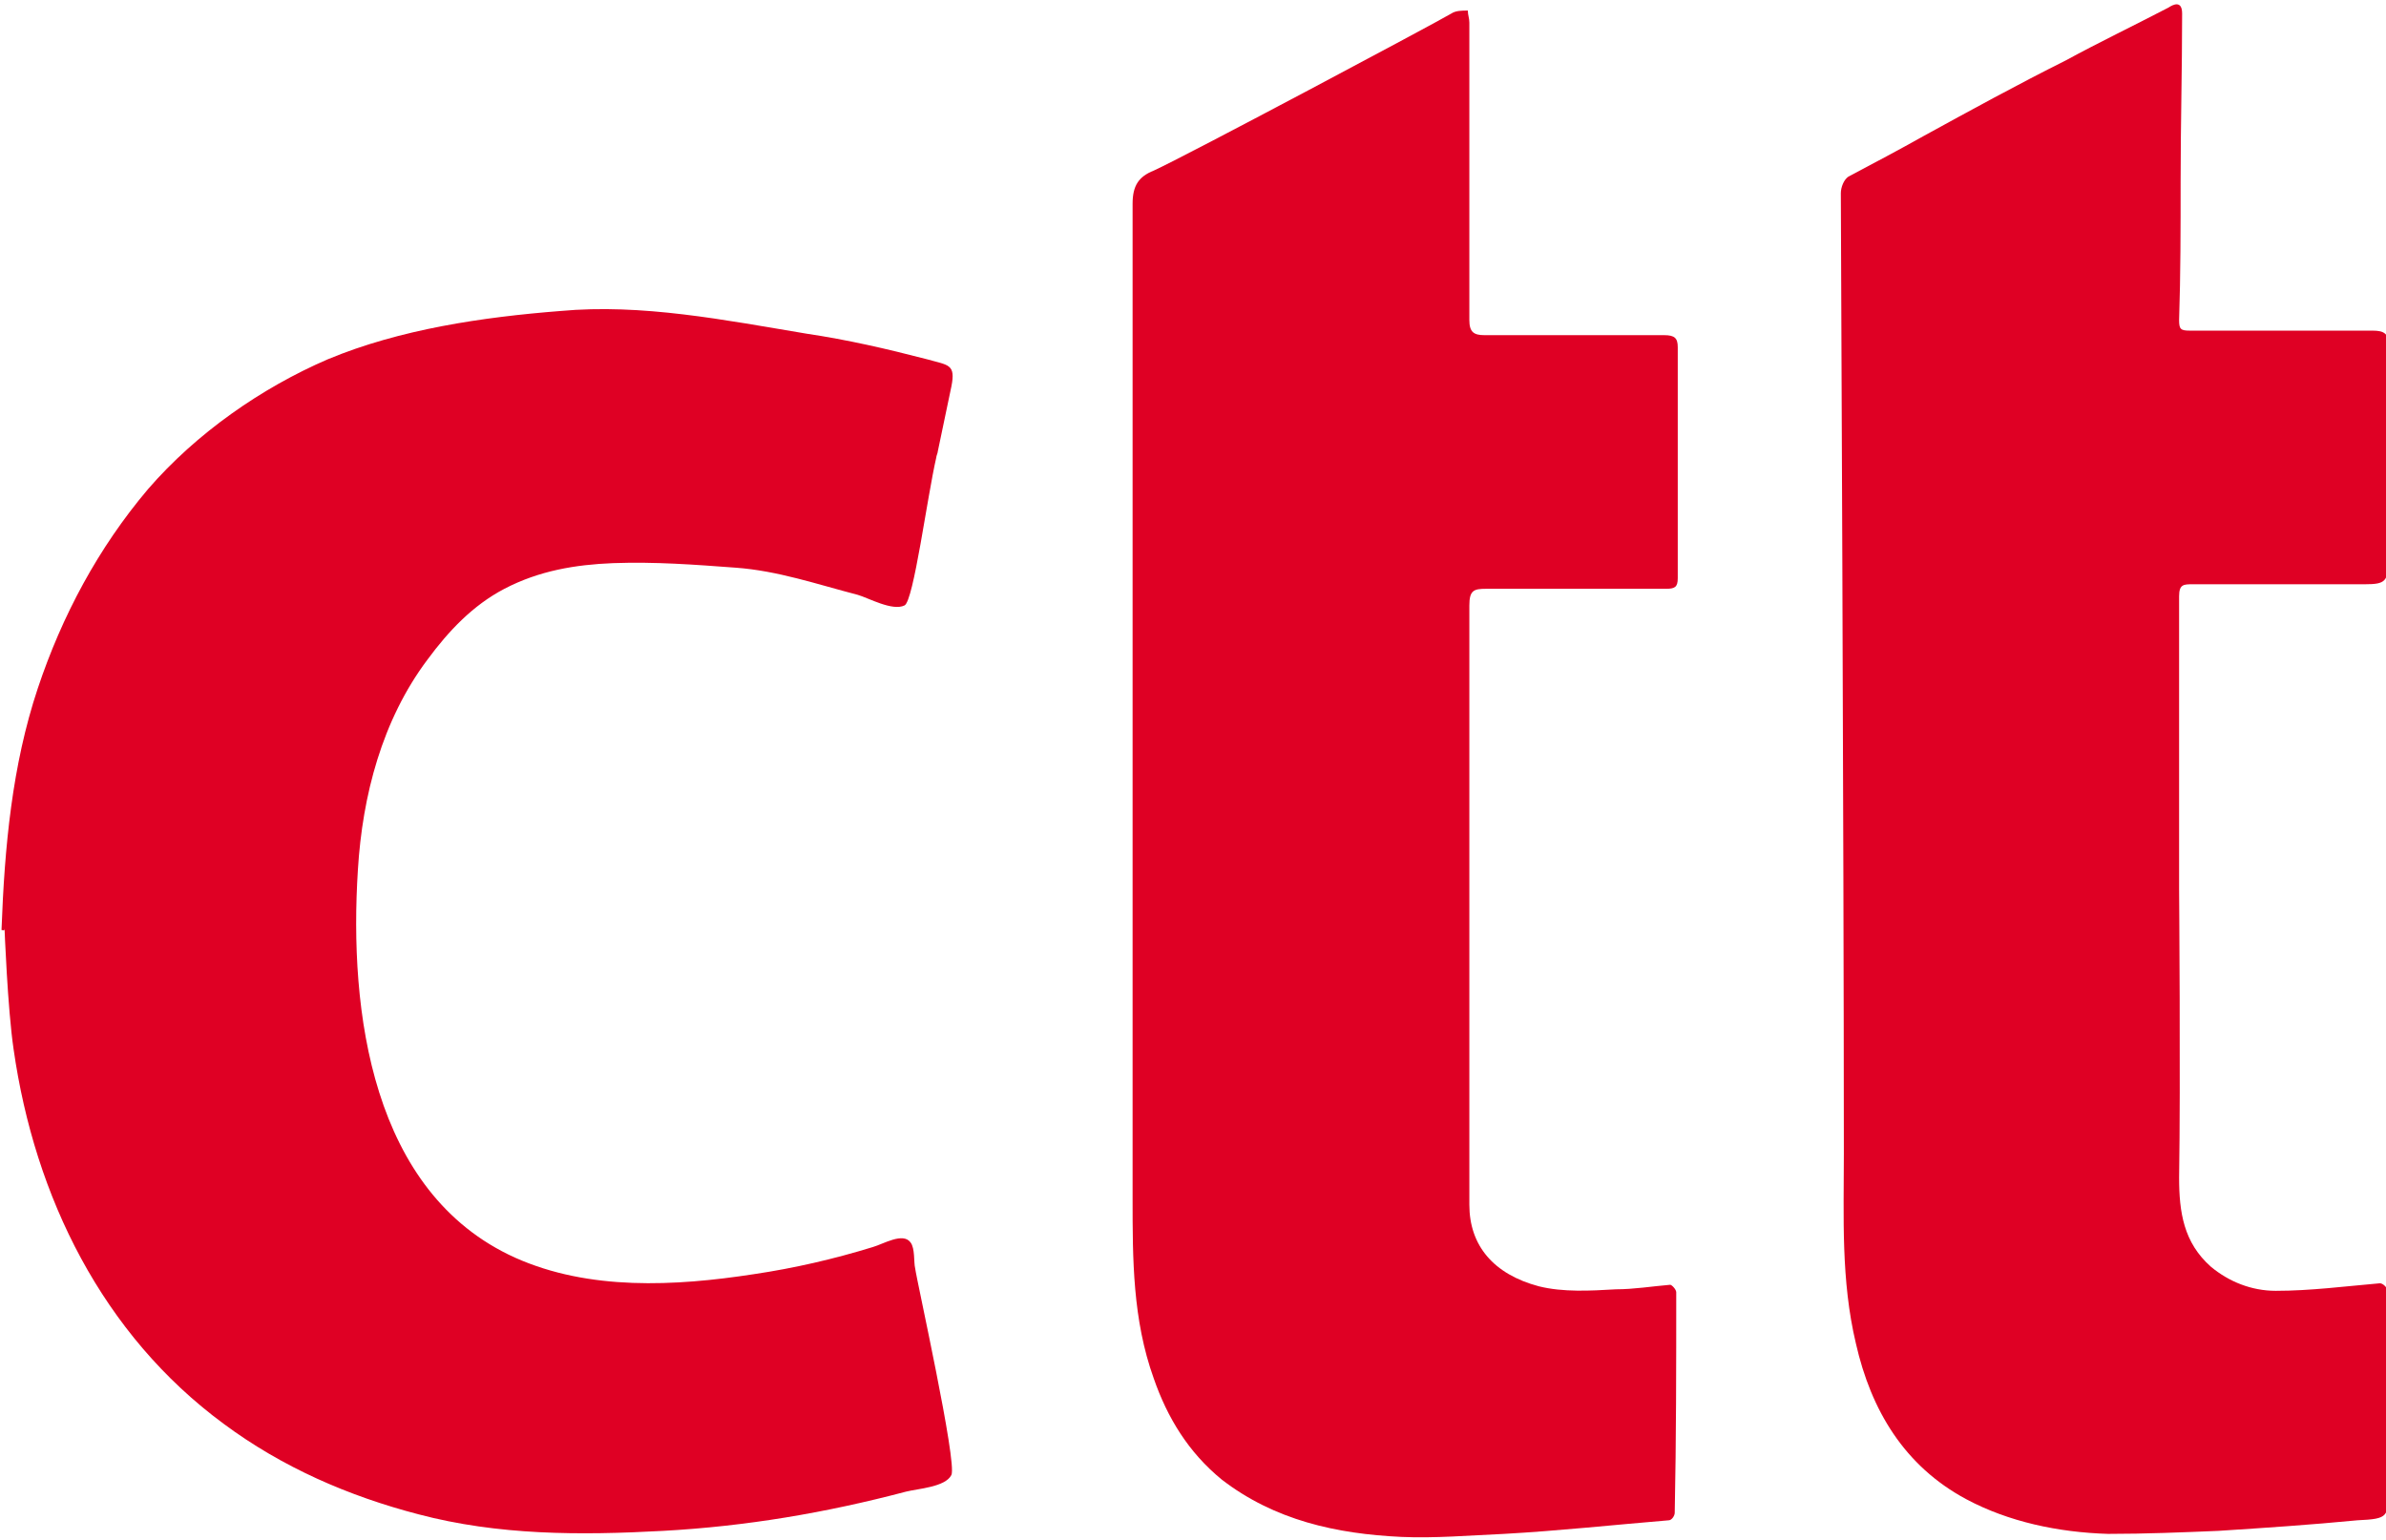
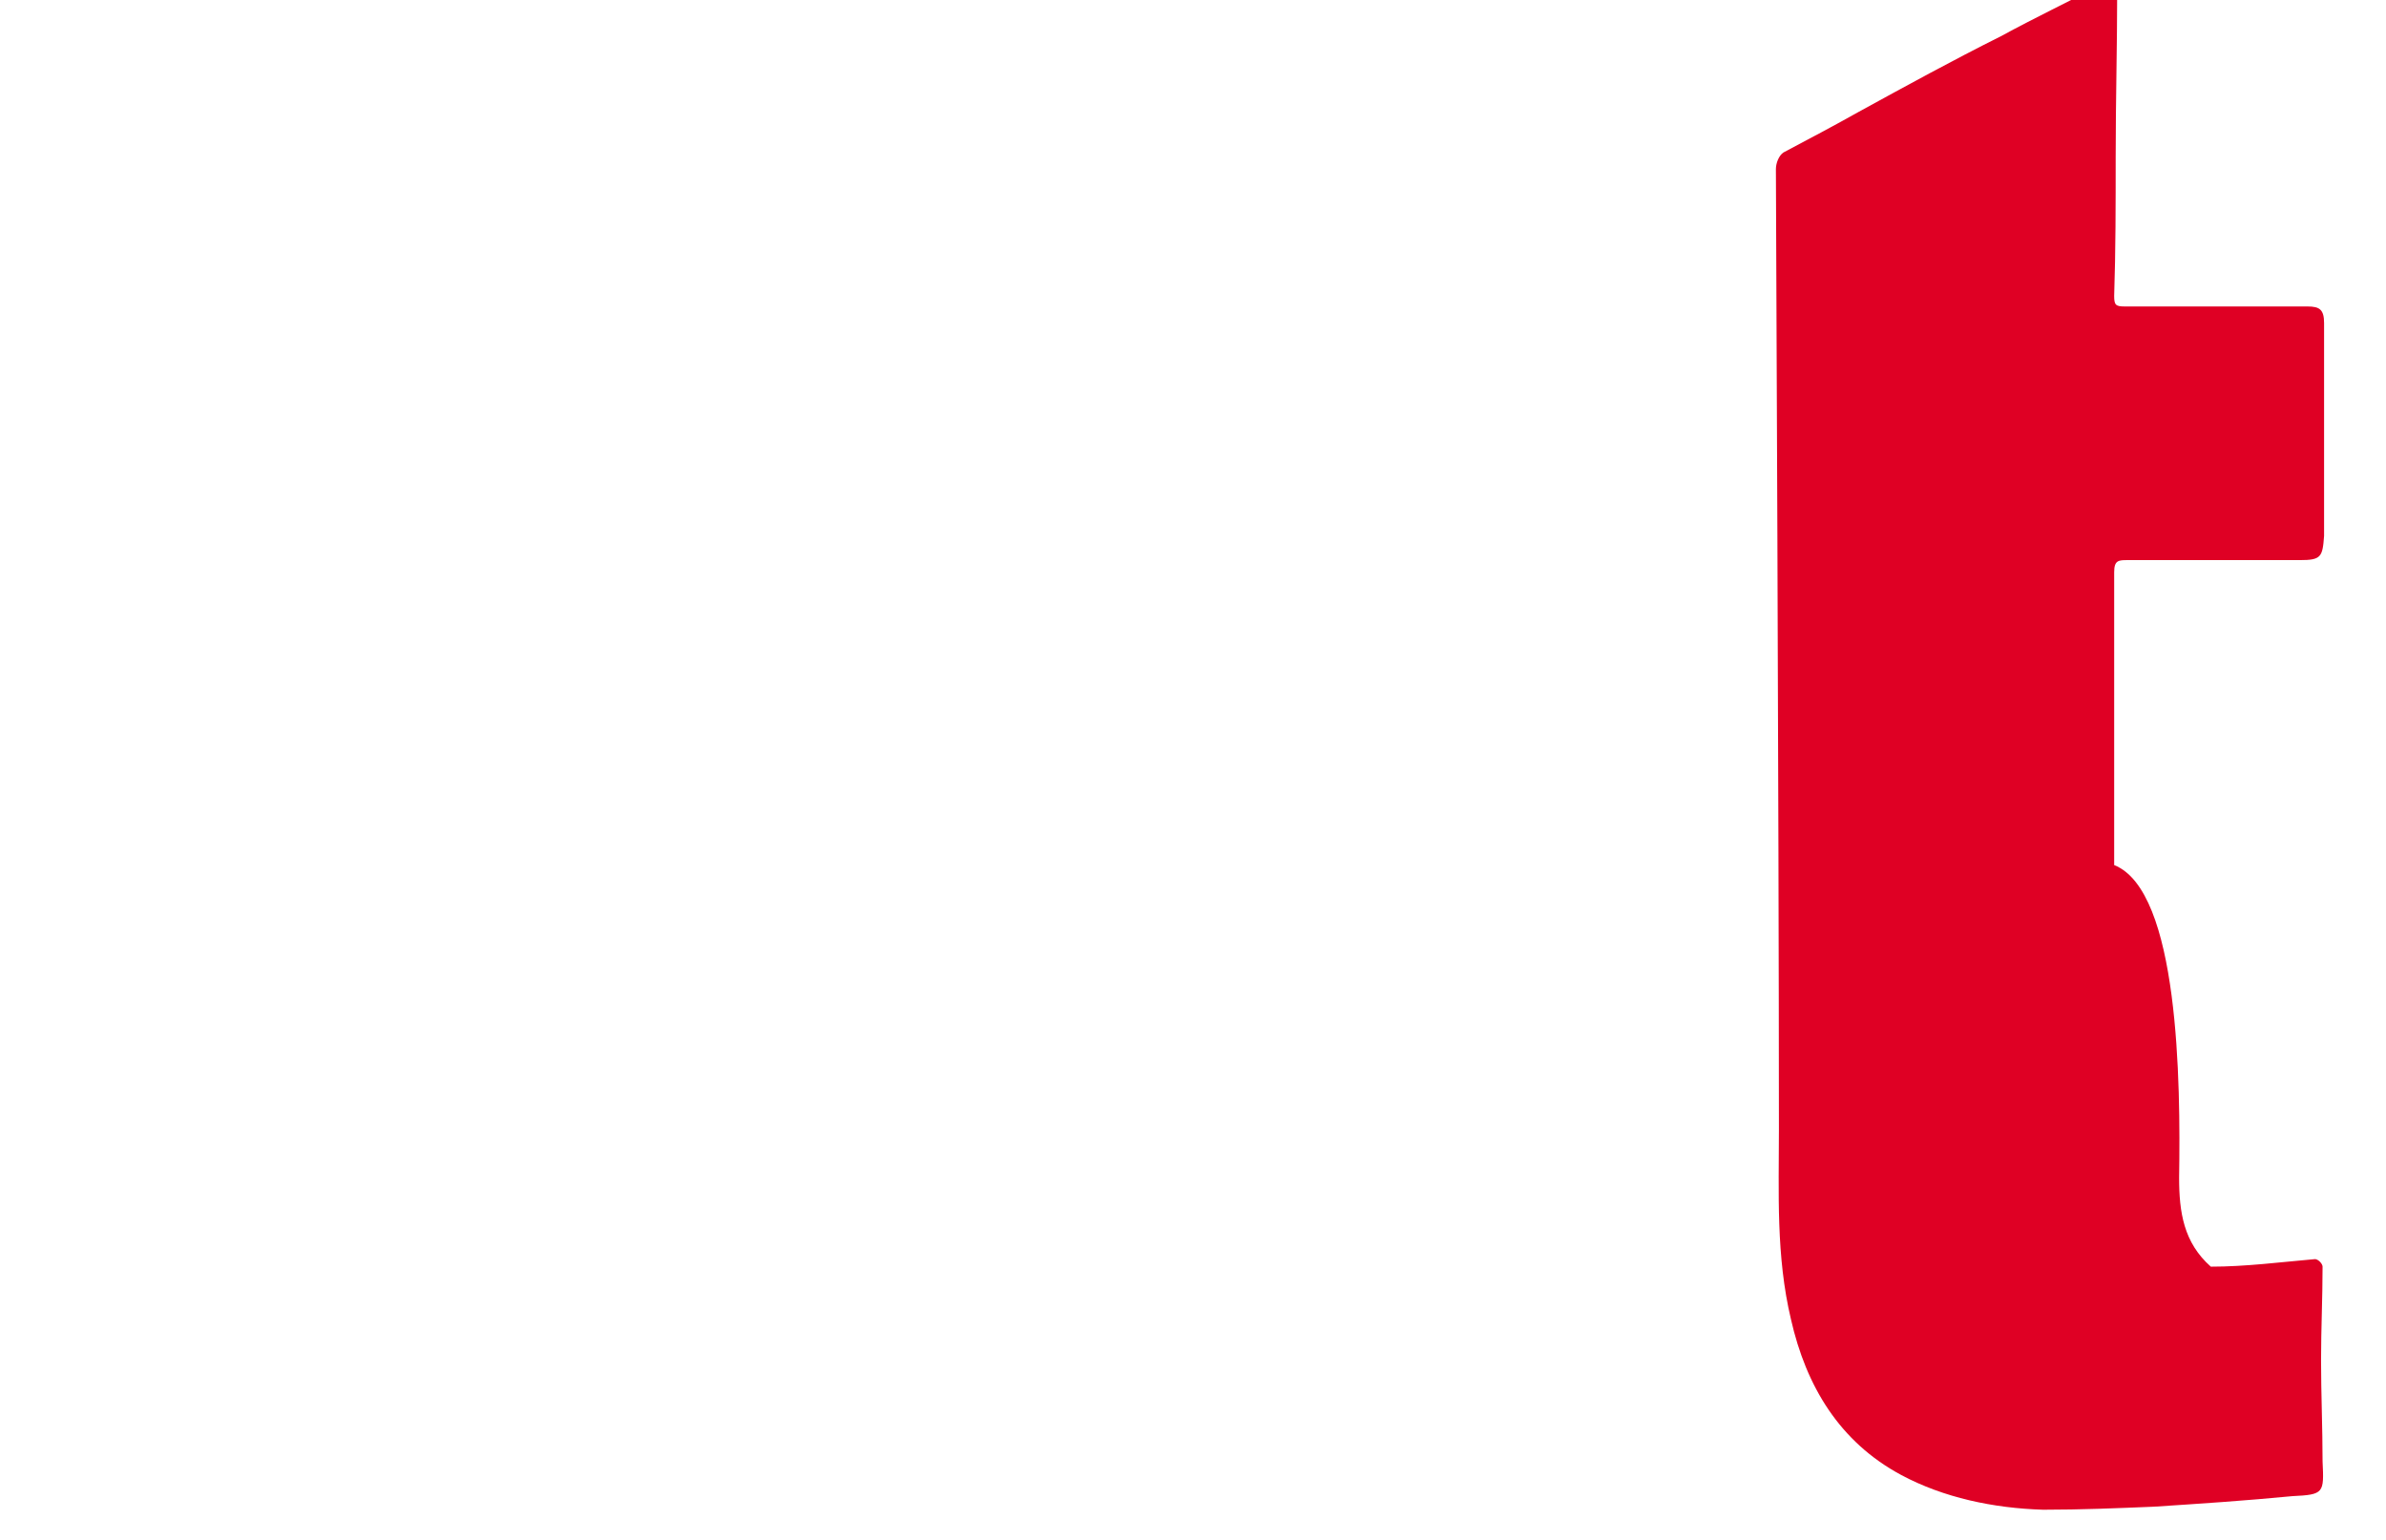
<svg xmlns="http://www.w3.org/2000/svg" version="1.1" id="Ebene_1" x="0px" y="0px" viewBox="0 0 158 102" style="enable-background:new 0 0 158 102;" xml:space="preserve">
  <style type="text/css">
	.st0{fill:#DF0024;}
</style>
  <g>
-     <path class="st0" d="M0.1,61.6c0.2-5.5,0.7-10.9,2.4-16c1.6-4.8,4-9.3,7.3-13.2c3.2-3.7,7.5-6.7,11.9-8.6c4.8-2,10.3-2.8,15.4-3.2   c5.4-0.5,10.9,0.6,16.3,1.5c2.7,0.4,5.3,1,8,1.7c1.4,0.4,1.9,0.3,1.6,1.8c-0.3,1.4-0.6,2.9-0.9,4.3c0,0.1-0.1,0.3-0.1,0.4   c-0.6,2.6-1.5,9.5-2.1,9.8c-0.8,0.4-2.4-0.5-3.1-0.7c-2.7-0.7-5.3-1.6-8.1-1.8c-2.7-0.2-5.3-0.4-8.1-0.3c-2.5,0.1-4.9,0.5-7.2,1.7   c-2.1,1.1-3.7,2.8-5.1,4.7c-3,4-4.3,9-4.6,13.9C23.1,67,24.6,79,34.1,83.3c4.9,2.2,10.6,1.9,15.8,1.1c2.7-0.4,5.3-1,7.9-1.8   c0.7-0.2,2-1,2.5-0.3c0.3,0.4,0.2,1.3,0.3,1.7c0.1,0.8,2.8,12.9,2.4,13.7c-0.4,0.8-2.2,0.9-3,1.1c-5.3,1.4-10.6,2.3-16.1,2.6   c-5.5,0.3-10.9,0.3-16.2-1.1c-4.6-1.2-9-3.1-12.9-6c-8-5.9-12.5-15-13.9-24.8c-0.4-2.7-0.6-8-0.6-8C0.3,61.7,0.2,61.6,0.1,61.6z" />
-     <path class="st0" d="M144.3,78c0,2.3,0.3,4.3,2.1,5.9c1.2,1,2.7,1.6,4.3,1.6c2.3,0,4.6-0.3,6.9-0.5c0.2,0,0.5,0.3,0.5,0.5   c0,2.1-0.1,4.1-0.1,6.2c0,2.2,0.1,4.5,0.1,6.7c0.1,2.1,0.1,2.2-2,2.3c-3.1,0.3-6.1,0.5-9.2,0.7c-2.4,0.1-4.8,0.2-7.3,0.2   c-3.3-0.1-6.6-0.8-9.4-2.3c-4.1-2.2-6.3-5.9-7.3-10.3c-1-4.2-0.8-8.4-0.8-12.6c0-20.2-0.2-62.6-0.2-63.6c0-0.4,0.2-0.9,0.5-1.1   c1.7-0.9,3.4-1.8,5-2.7c3.1-1.7,6.2-3.4,9.4-5c2.2-1.2,4.5-2.3,6.8-3.5c0.3-0.2,0.9-0.5,0.9,0.4c0,3.7-0.1,7.4-0.1,11.1   c0,3.1,0,6.2-0.1,9.2c0,0.6,0.1,0.7,0.7,0.7c4,0,8.1,0,12.1,0c0.8,0,1.1,0.2,1.1,1.1c0,4.5,0,9.1,0,13.6c0,0.2,0,0.4,0,0.5   c-0.1,1.4-0.2,1.6-1.6,1.6c-3.8,0-7.6,0-11.4,0c-0.6,0-0.9,0-0.9,0.8c0,6.5,0,12.9,0,19.4C144.3,59,144.4,71.7,144.3,78z" />
-     <path class="st0" d="M97.3,59.9c0,6.6,0,13.3,0,19.9c0,2.7,1.6,4.6,4.6,5.4c1.6,0.4,3.4,0.3,5.1,0.2c1.2,0,2.4-0.2,3.6-0.3   c0.1,0,0.4,0.3,0.4,0.5c0,4.9,0,9.7-0.1,14.6c0,0.2-0.2,0.5-0.4,0.5c-3.6,0.3-7.3,0.7-10.9,0.9c-2.3,0.1-4.6,0.3-6.8,0.2   c-4.3-0.2-8.4-1.1-11.9-3.8c-2.2-1.8-3.6-4.1-4.5-6.7c-1.4-3.9-1.4-7.9-1.4-11.9c0-22,0-43.9,0-65.9c0-1.2,0.4-1.8,1.4-2.2   c2-0.9,18.7-9.8,19.7-10.4c0.3-0.2,0.7-0.2,1.1-0.2c0,0.3,0.1,0.5,0.1,0.8c0,6.6,0,13.1,0,19.7c0,0.8,0.3,1,1,1c4,0,8,0,11.9,0   c0.7,0,0.9,0.2,0.9,0.8c0,5.1,0,10.2,0,15.3c0,0.6-0.2,0.7-0.8,0.7c-4,0-7.9,0-11.9,0c-0.8,0-1.1,0.1-1.1,1.1   C97.3,46.6,97.3,59.9,97.3,59.9z" />
+     <path class="st0" d="M144.3,78c0,2.3,0.3,4.3,2.1,5.9c2.3,0,4.6-0.3,6.9-0.5c0.2,0,0.5,0.3,0.5,0.5   c0,2.1-0.1,4.1-0.1,6.2c0,2.2,0.1,4.5,0.1,6.7c0.1,2.1,0.1,2.2-2,2.3c-3.1,0.3-6.1,0.5-9.2,0.7c-2.4,0.1-4.8,0.2-7.3,0.2   c-3.3-0.1-6.6-0.8-9.4-2.3c-4.1-2.2-6.3-5.9-7.3-10.3c-1-4.2-0.8-8.4-0.8-12.6c0-20.2-0.2-62.6-0.2-63.6c0-0.4,0.2-0.9,0.5-1.1   c1.7-0.9,3.4-1.8,5-2.7c3.1-1.7,6.2-3.4,9.4-5c2.2-1.2,4.5-2.3,6.8-3.5c0.3-0.2,0.9-0.5,0.9,0.4c0,3.7-0.1,7.4-0.1,11.1   c0,3.1,0,6.2-0.1,9.2c0,0.6,0.1,0.7,0.7,0.7c4,0,8.1,0,12.1,0c0.8,0,1.1,0.2,1.1,1.1c0,4.5,0,9.1,0,13.6c0,0.2,0,0.4,0,0.5   c-0.1,1.4-0.2,1.6-1.6,1.6c-3.8,0-7.6,0-11.4,0c-0.6,0-0.9,0-0.9,0.8c0,6.5,0,12.9,0,19.4C144.3,59,144.4,71.7,144.3,78z" />
  </g>
</svg>